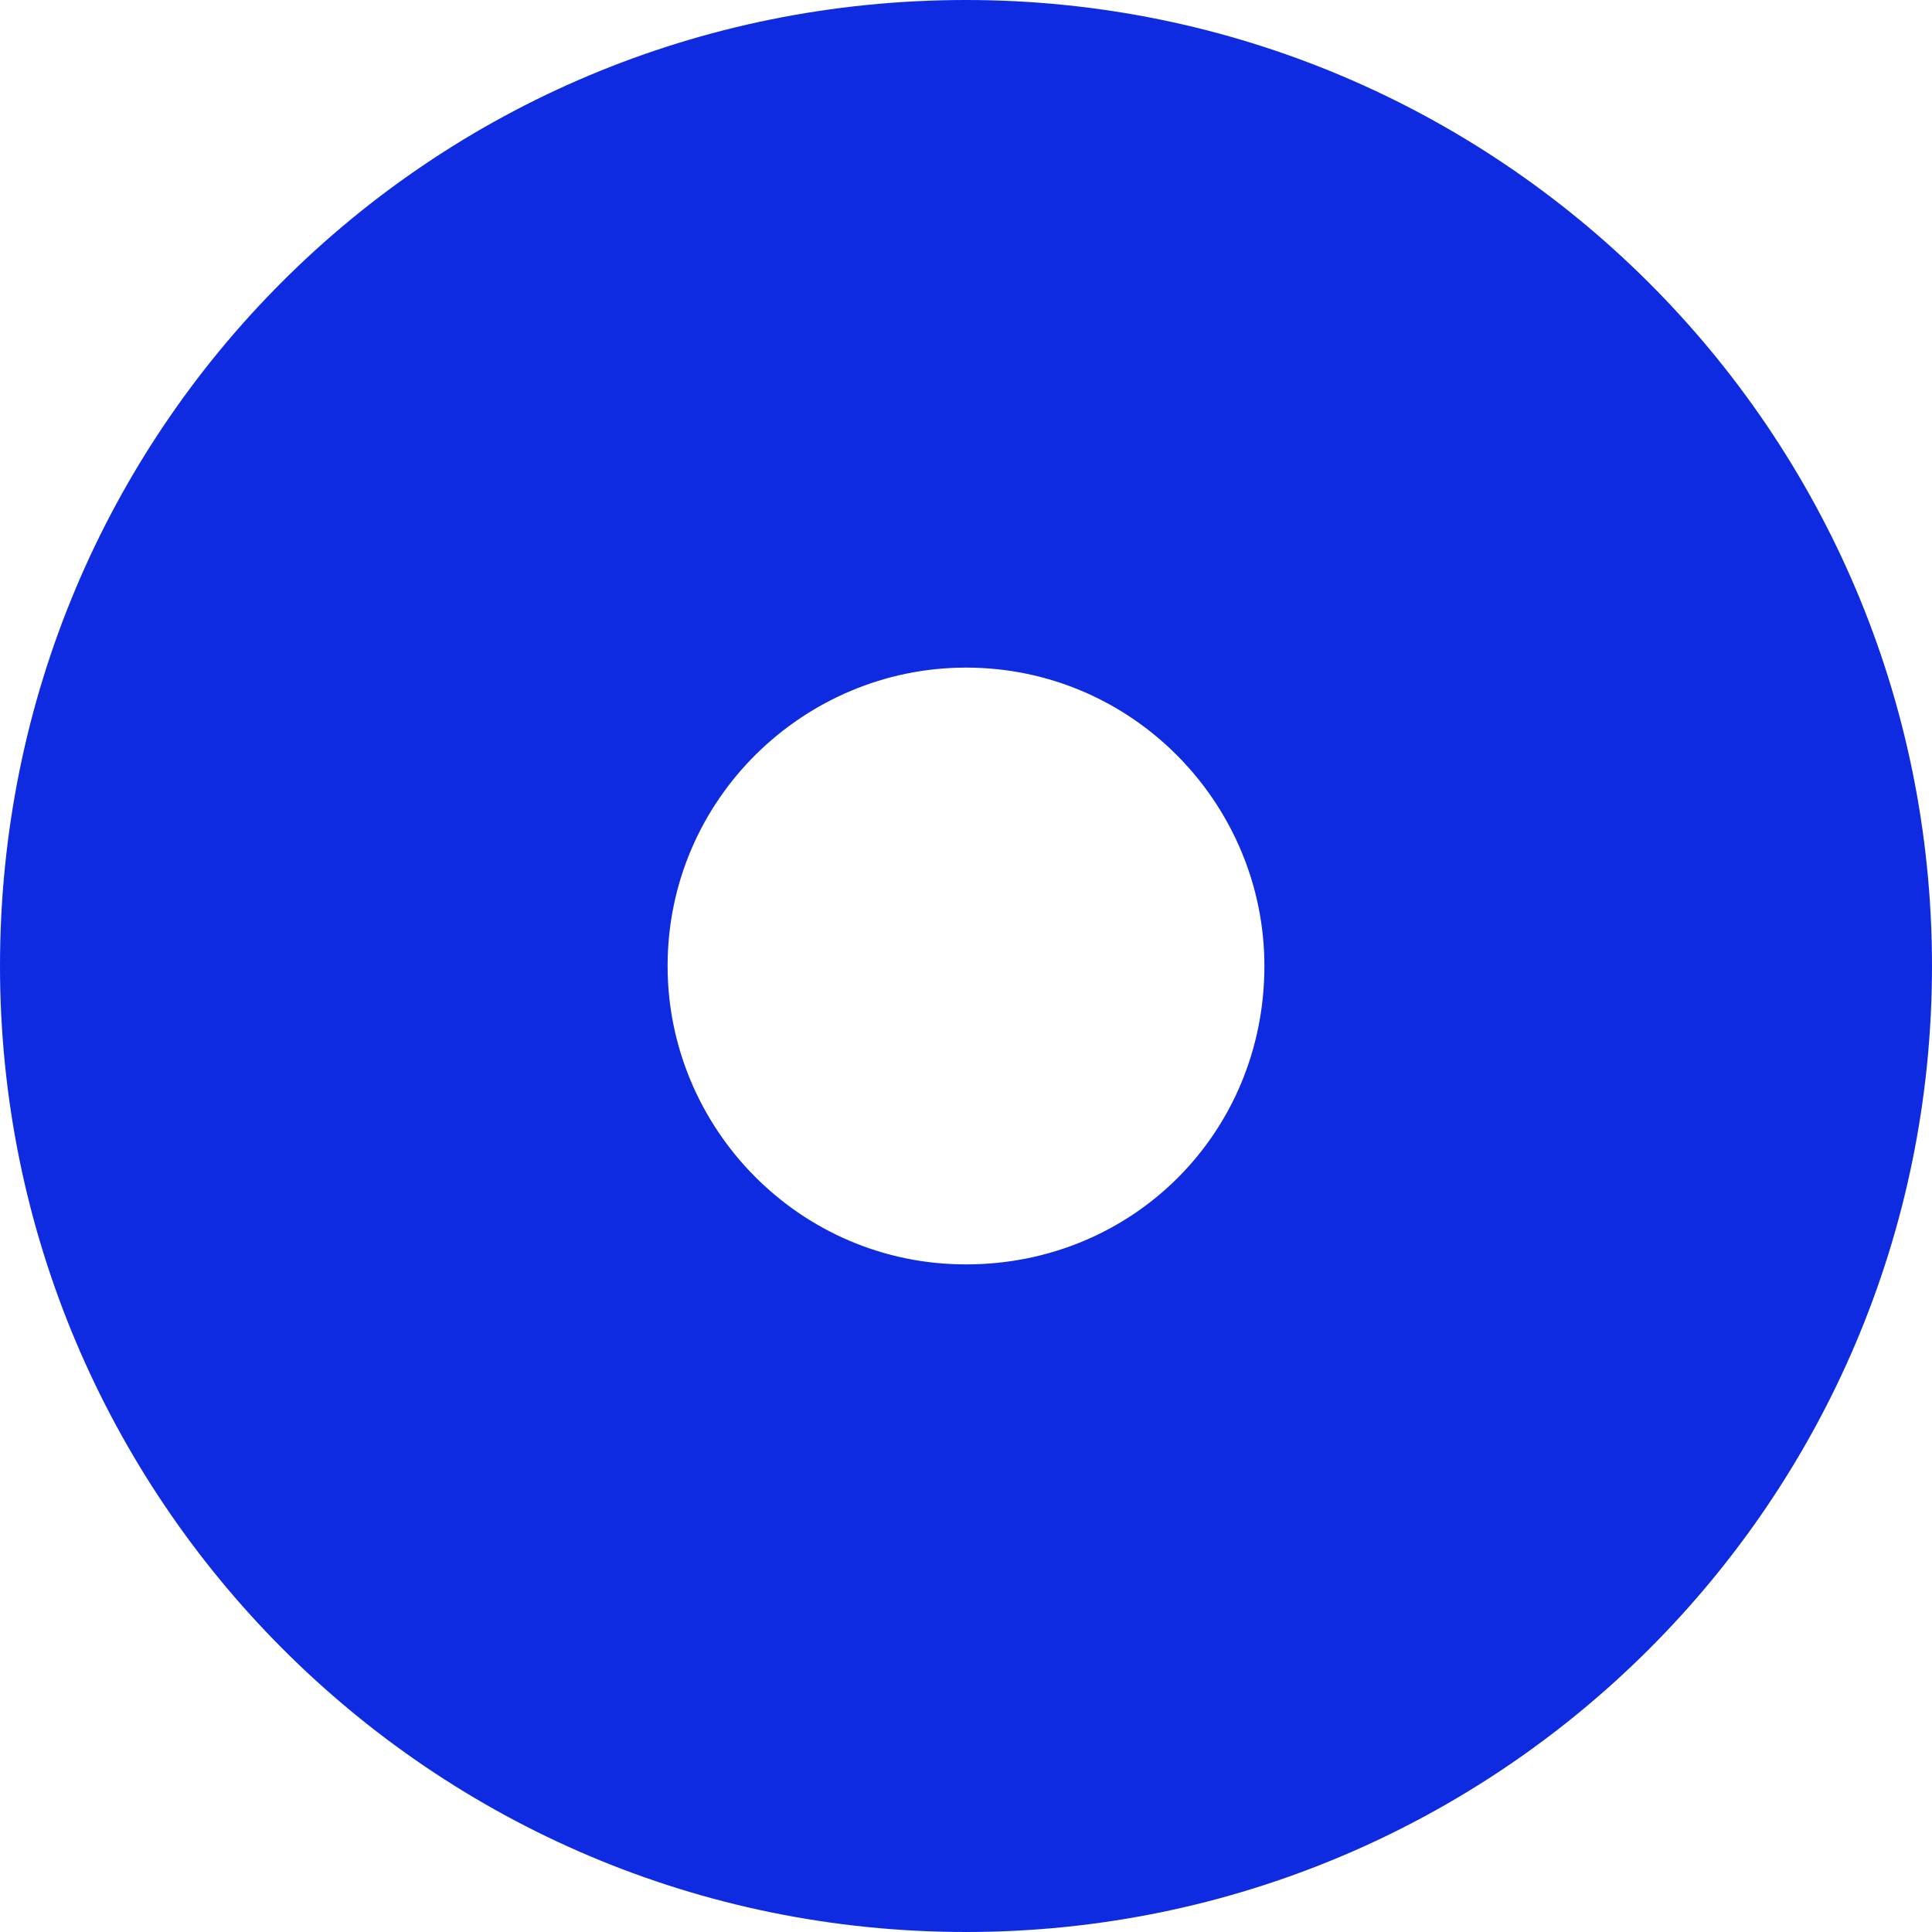
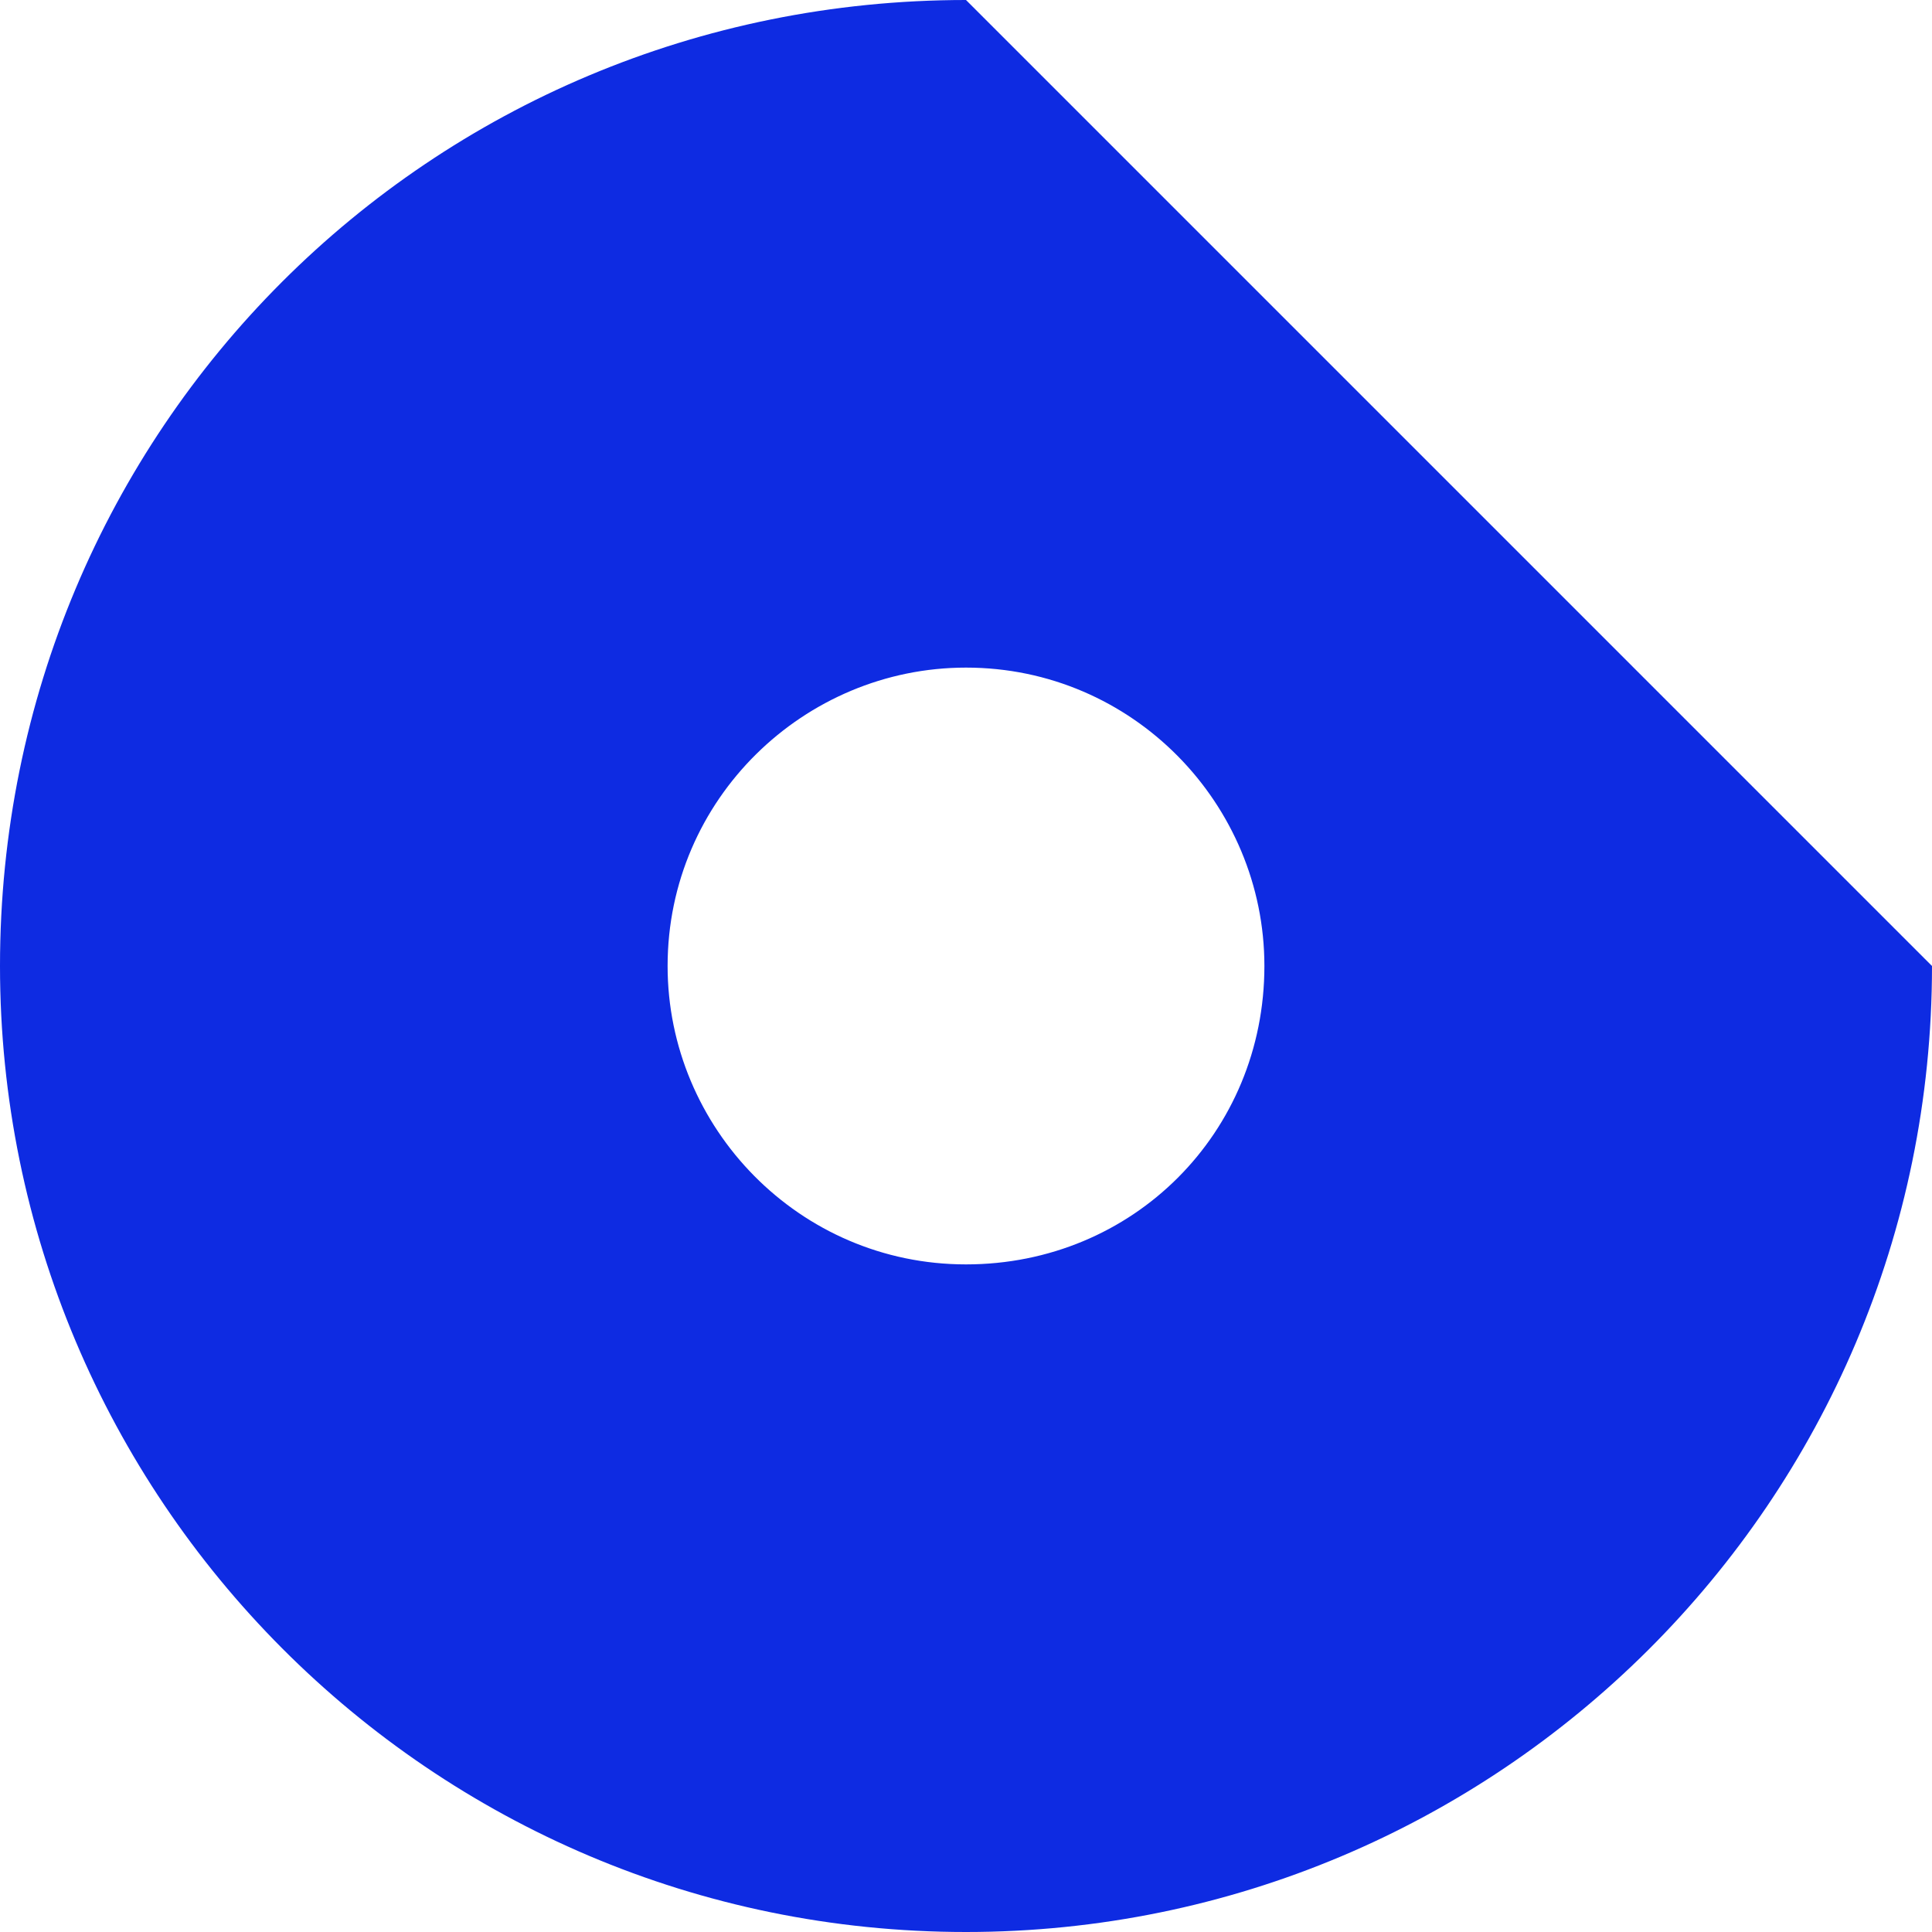
<svg xmlns="http://www.w3.org/2000/svg" version="1.1" id="Vrstva_1" x="0px" y="0px" viewBox="0 0 38.2 38.2" style="enable-background:new 0 0 38.2 38.2;" xml:space="preserve">
  <style type="text/css">
	.st0{fill:#0CFF85;}
	.st1{fill:none;}
	.st2{fill:#0E2BE2;}
	.st3{fill:#F1F2FD;}
	.st4{fill:none;stroke:#0E2BE2;stroke-width:3.54;stroke-linecap:round;stroke-linejoin:round;stroke-miterlimit:10;}
	.st5{clip-path:url(#SVGID_00000066507784049094577050000009378102341156130988_);fill:#0E2BE2;}
	.st6{clip-path:url(#SVGID_00000008120753932107532090000009597909323030616456_);fill:#0E2BE2;}
</style>
-   <path class="st2" d="M19.1,0C8.5,0,0,8.5,0,19.1c0,10.5,8.5,19.1,19.1,19.1c10.5,0,19.1-8.5,19.1-19.1C38.2,8.5,29.6,0,19.1,0z   M19.1,25c-3.3,0-5.9-2.7-5.9-5.9c0-3.3,2.7-5.9,5.9-5.9c3.3,0,5.9,2.7,5.9,5.9C25,22.4,22.4,25,19.1,25z" />
+   <path class="st2" d="M19.1,0C8.5,0,0,8.5,0,19.1c0,10.5,8.5,19.1,19.1,19.1c10.5,0,19.1-8.5,19.1-19.1z   M19.1,25c-3.3,0-5.9-2.7-5.9-5.9c0-3.3,2.7-5.9,5.9-5.9c3.3,0,5.9,2.7,5.9,5.9C25,22.4,22.4,25,19.1,25z" />
</svg>